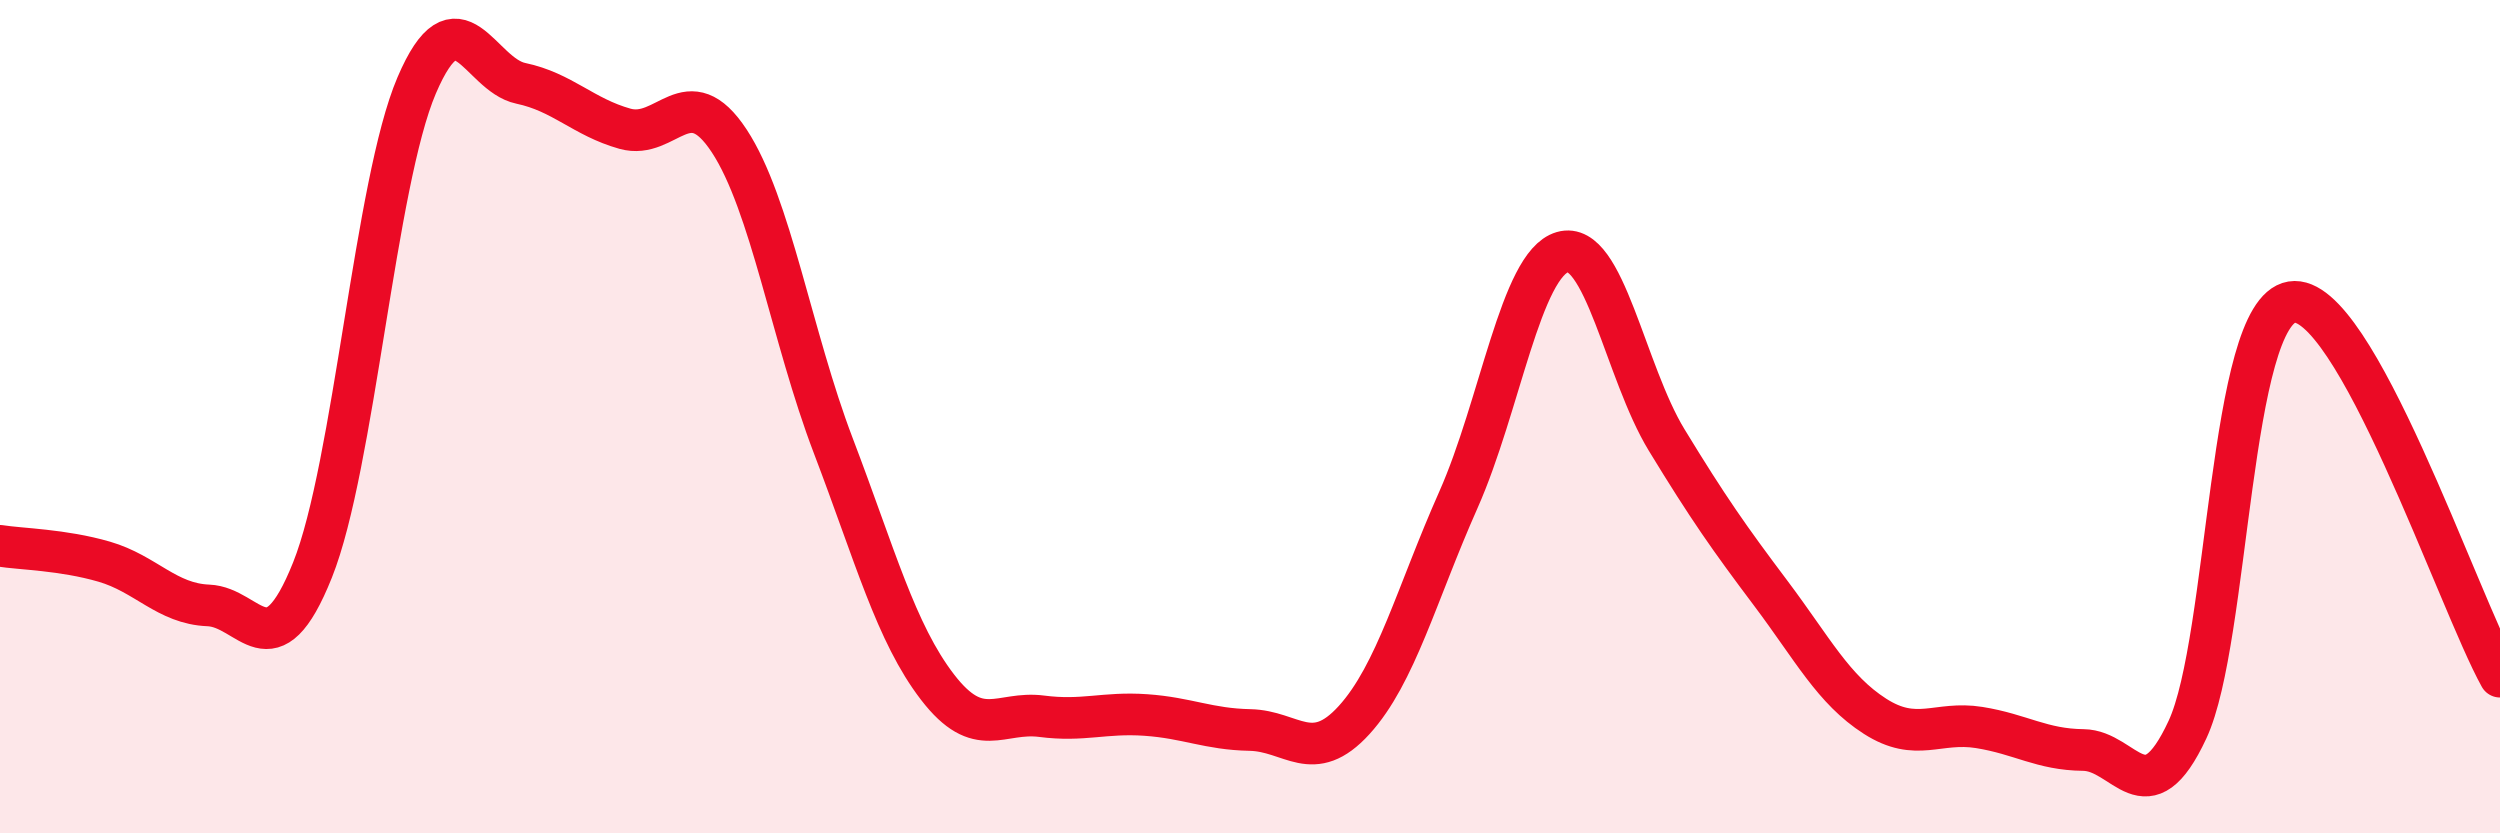
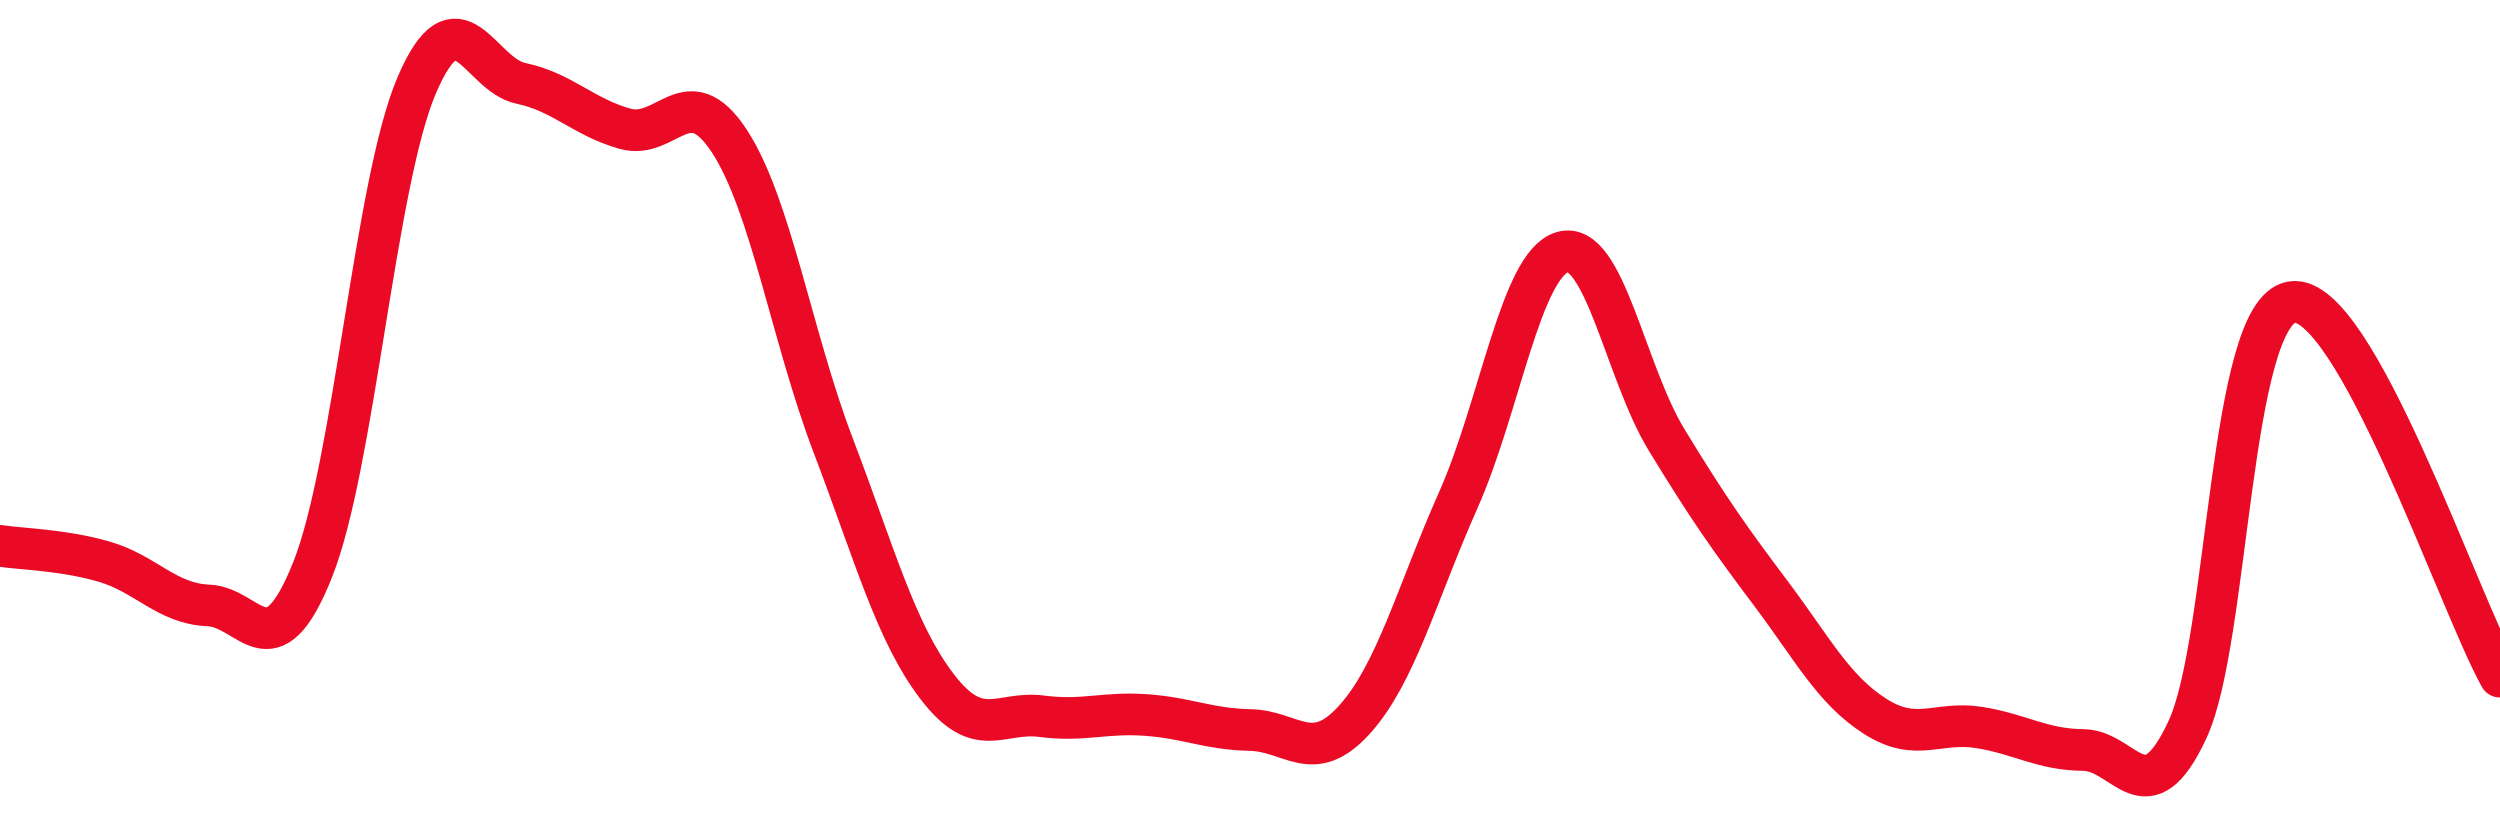
<svg xmlns="http://www.w3.org/2000/svg" width="60" height="20" viewBox="0 0 60 20">
-   <path d="M 0,13.1 C 0.5,13.18 1.5,13.19 2.5,13.48 C 3.5,13.77 4,14.49 5,14.53 C 6,14.57 6.5,16.18 7.5,13.68 C 8.5,11.18 9,4.39 10,2.05 C 11,-0.29 11.5,1.79 12.5,2 C 13.5,2.21 14,2.81 15,3.09 C 16,3.37 16.5,1.86 17.5,3.38 C 18.5,4.9 19,8.08 20,10.7 C 21,13.32 21.5,15.19 22.5,16.49 C 23.5,17.79 24,17.06 25,17.19 C 26,17.32 26.5,17.09 27.5,17.16 C 28.5,17.23 29,17.5 30,17.52 C 31,17.54 31.5,18.38 32.5,17.28 C 33.5,16.18 34,14.25 35,12 C 36,9.75 36.5,6.34 37.5,6.05 C 38.5,5.76 39,8.92 40,10.56 C 41,12.2 41.5,12.91 42.5,14.24 C 43.5,15.57 44,16.55 45,17.19 C 46,17.83 46.5,17.3 47.5,17.46 C 48.5,17.62 49,17.99 50,18 C 51,18.01 51.5,19.66 52.5,17.51 C 53.5,15.36 53.5,7.5 55,7.25 C 56.5,7 59,14.44 60,16.24L60 20L0 20Z" fill="#EB0A25" opacity="0.1" stroke-linecap="round" stroke-linejoin="round" />
  <path d="M 0,13.1 C 0.5,13.18 1.5,13.19 2.5,13.48 C 3.5,13.77 4,14.49 5,14.53 C 6,14.57 6.5,16.18 7.5,13.68 C 8.5,11.18 9,4.39 10,2.05 C 11,-0.29 11.5,1.79 12.5,2 C 13.5,2.21 14,2.81 15,3.09 C 16,3.37 16.5,1.86 17.5,3.38 C 18.5,4.9 19,8.08 20,10.7 C 21,13.32 21.5,15.19 22.5,16.49 C 23.5,17.79 24,17.06 25,17.19 C 26,17.32 26.5,17.09 27.5,17.16 C 28.5,17.23 29,17.5 30,17.52 C 31,17.54 31.5,18.38 32.5,17.28 C 33.5,16.18 34,14.25 35,12 C 36,9.75 36.5,6.34 37.5,6.05 C 38.5,5.76 39,8.92 40,10.56 C 41,12.2 41.5,12.91 42.5,14.24 C 43.5,15.57 44,16.55 45,17.19 C 46,17.83 46.5,17.3 47.5,17.46 C 48.5,17.62 49,17.99 50,18 C 51,18.01 51.5,19.66 52.5,17.51 C 53.5,15.36 53.5,7.5 55,7.25 C 56.5,7 59,14.44 60,16.24" stroke="#EB0A25" stroke-width="1" fill="none" stroke-linecap="round" stroke-linejoin="round" />
</svg>